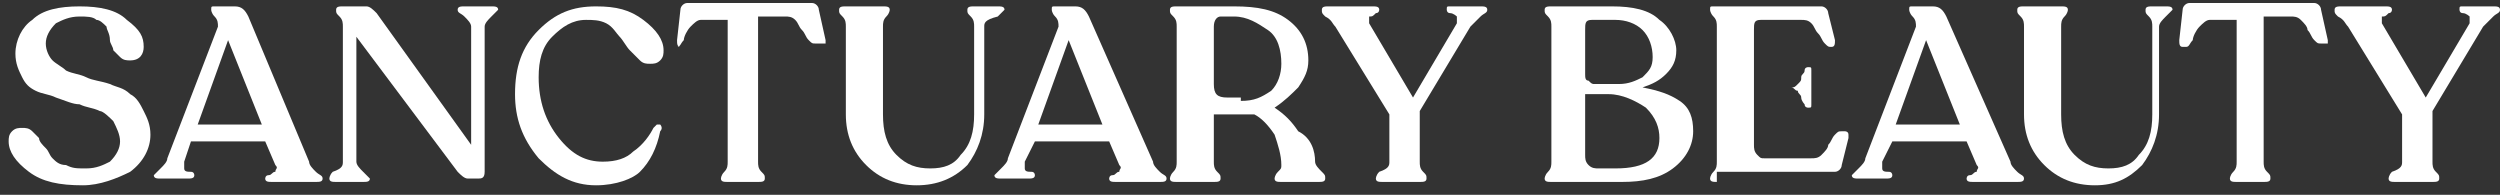
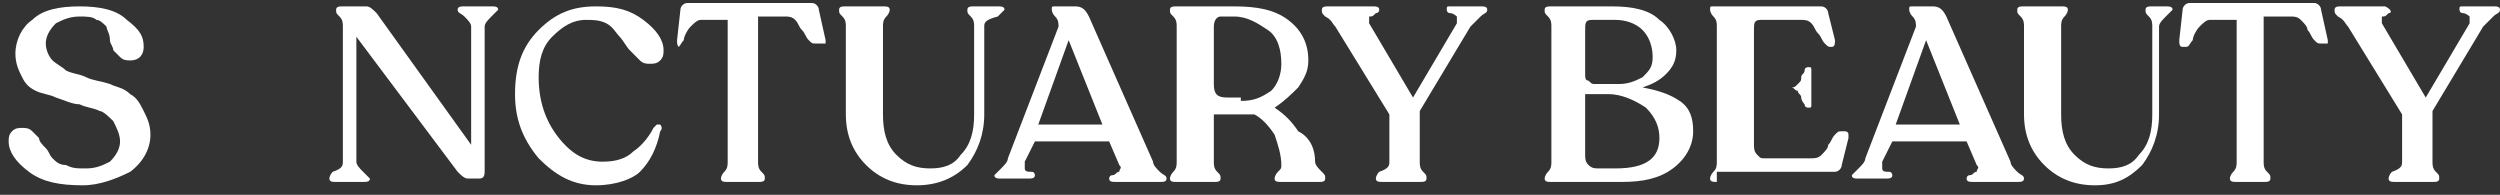
<svg xmlns="http://www.w3.org/2000/svg" fill="none" viewBox="0 0 231 18" height="18" width="231">
  <rect x="0" y="0" width="231" height="18" fill="#333333" stroke="none" />
  <path fill="white" d="M7.662 17.122C5.479 17.122 3.919 16.81 2.671 15.874C1.424 14.938 0.8 14.003 0.8 13.067C0.8 12.755 0.8 12.443 1.112 12.131C1.424 11.819 1.736 11.819 2.047 11.819C2.359 11.819 2.671 11.819 2.983 12.131C3.295 12.443 3.295 12.443 3.607 12.755C3.607 13.067 3.919 13.379 4.231 13.691C4.543 14.003 4.543 14.315 4.855 14.627C5.167 14.938 5.479 15.25 6.102 15.25C6.726 15.562 7.038 15.562 7.974 15.562C8.91 15.562 9.534 15.25 10.157 14.938C10.781 14.315 11.093 13.691 11.093 13.067C11.093 12.443 10.781 11.819 10.469 11.195C10.157 10.883 9.534 10.26 9.222 10.26C8.598 9.948 7.974 9.948 7.35 9.636C6.726 9.636 6.102 9.324 5.167 9.012C4.543 8.7 3.919 8.7 3.295 8.388C2.671 8.076 2.359 7.764 2.047 7.14C1.736 6.517 1.424 5.893 1.424 4.957C1.424 3.709 2.047 2.462 2.983 1.838C3.919 0.902 5.479 0.59 7.35 0.59C9.222 0.59 10.781 0.902 11.717 1.838C12.965 2.773 13.277 3.397 13.277 4.333C13.277 4.957 12.965 5.581 12.029 5.581C11.717 5.581 11.405 5.581 11.093 5.269C10.781 4.957 10.781 4.957 10.469 4.645C10.469 4.333 10.157 4.021 10.157 3.709C10.157 3.085 9.846 2.773 9.846 2.462C9.534 2.15 9.222 1.838 8.91 1.838C8.598 1.526 7.974 1.526 7.35 1.526C6.414 1.526 5.791 1.838 5.167 2.15C4.543 2.773 4.231 3.397 4.231 4.021C4.231 4.645 4.543 5.269 4.855 5.581C5.167 5.893 5.791 6.205 6.102 6.517C6.726 6.828 7.35 6.828 7.974 7.14C8.598 7.452 9.222 7.452 10.157 7.764C10.781 8.076 11.405 8.076 12.029 8.7C12.653 9.012 12.965 9.636 13.277 10.26C13.589 10.883 13.9 11.507 13.9 12.443C13.9 13.691 13.277 14.938 12.029 15.874C10.781 16.498 9.222 17.122 7.662 17.122Z" />
-   <path fill="white" d="M28.561 14.938C28.561 15.25 28.873 15.562 29.185 15.874C29.497 16.186 29.809 16.186 29.809 16.498C29.809 16.81 29.497 16.81 29.185 16.81H25.13C24.818 16.81 24.506 16.81 24.506 16.498C24.506 16.498 24.506 16.186 24.818 16.186C25.13 16.186 25.13 15.874 25.442 15.874C25.442 15.562 25.754 15.562 25.442 15.25L24.506 13.067H17.644L17.02 14.938C17.02 15.25 17.02 15.562 17.02 15.562C17.02 15.874 17.332 15.874 17.644 15.874C17.956 15.874 17.956 16.186 17.956 16.186C17.956 16.498 17.644 16.498 17.332 16.498H14.837C14.525 16.498 14.213 16.498 14.213 16.186C14.213 16.186 14.525 15.874 14.837 15.562C15.149 15.25 15.461 14.938 15.461 14.627L20.139 2.462C20.139 2.15 20.139 1.838 19.828 1.526C19.516 1.214 19.516 0.902 19.516 0.902C19.516 0.59 19.516 0.59 19.828 0.59H21.699C22.323 0.59 22.635 0.902 22.947 1.526L28.561 14.938ZM18.268 11.507H24.194L21.075 3.709L18.268 11.507Z" />
  <path fill="white" d="M45.406 0.59C45.718 0.59 46.03 0.59 46.03 0.902C46.03 0.902 45.718 1.214 45.406 1.526C45.094 1.838 44.782 2.15 44.782 2.462V15.874C44.782 16.498 44.47 16.498 44.158 16.498H43.222C42.91 16.498 42.599 16.186 42.287 15.874L32.929 3.397V14.938C32.929 15.25 33.241 15.562 33.553 15.874C33.865 16.186 34.177 16.498 34.177 16.498C34.177 16.81 33.865 16.81 33.553 16.81H31.057C30.745 16.81 30.434 16.81 30.434 16.498C30.434 16.498 30.434 16.186 30.745 15.874C31.681 15.562 31.681 15.25 31.681 14.938V2.462C31.681 2.15 31.681 1.838 31.369 1.526C31.057 1.214 31.057 1.214 31.057 0.902C31.057 0.59 31.369 0.59 31.681 0.59H33.865C34.177 0.59 34.489 0.902 34.8 1.214L43.534 13.379V2.462C43.534 2.15 43.222 1.838 42.91 1.526C42.599 1.214 42.287 1.214 42.287 0.902C42.287 0.59 42.599 0.59 42.91 0.59H45.406Z" />
  <path fill="white" d="M55.075 17.122C52.892 17.122 51.332 16.186 49.772 14.627C48.213 12.755 47.589 10.883 47.589 8.7C47.589 6.205 48.213 4.333 49.772 2.773C51.332 1.214 52.892 0.59 55.075 0.59C56.947 0.59 58.194 0.902 59.442 1.838C60.69 2.773 61.313 3.709 61.313 4.645C61.313 4.957 61.313 5.269 61.002 5.581C60.69 5.893 60.378 5.893 60.066 5.893C59.754 5.893 59.442 5.893 59.13 5.581C58.818 5.269 58.506 4.957 58.194 4.645C57.882 4.333 57.57 3.709 57.258 3.397C56.947 3.085 56.635 2.462 56.011 2.15C55.387 1.838 54.763 1.838 54.139 1.838C52.892 1.838 51.956 2.462 51.02 3.397C50.084 4.333 49.772 5.581 49.772 7.14C49.772 9.324 50.396 11.195 51.644 12.755C52.892 14.315 54.139 14.938 55.699 14.938C56.947 14.938 57.882 14.627 58.506 14.003C59.442 13.379 60.066 12.443 60.378 11.819L60.69 11.507C61.002 11.507 61.002 11.507 61.002 11.507C61.002 11.507 61.313 11.819 61.002 12.131C60.69 13.691 60.066 14.938 59.13 15.874C58.506 16.498 56.947 17.122 55.075 17.122Z" />
  <path fill="white" d="M67.238 16.81C66.927 16.81 66.615 16.81 66.615 16.498C66.615 16.498 66.615 16.186 66.927 15.874C67.238 15.562 67.238 15.25 67.238 14.938V1.838H64.743C64.431 1.838 64.119 2.15 63.807 2.462C63.495 2.774 63.183 3.397 63.183 3.709C62.871 4.021 62.871 4.333 62.56 4.333H62.871C62.56 4.333 62.56 4.021 62.56 3.709L62.871 0.902C62.871 0.59 63.183 0.278 63.495 0.278H75.036C75.348 0.278 75.66 0.59 75.66 0.902L76.284 3.709V4.021H75.972H75.348C75.036 4.021 75.036 4.021 74.725 3.709C74.413 3.397 74.413 3.085 74.101 2.774C73.789 2.462 73.789 2.15 73.477 1.838C73.165 1.526 72.853 1.526 72.541 1.526H70.046V14.938C70.046 15.25 70.046 15.562 70.358 15.874C70.669 16.186 70.669 16.186 70.669 16.498C70.669 16.81 70.358 16.81 70.046 16.81H67.238Z" />
  <path fill="white" d="M84.706 17.122C82.835 17.122 81.275 16.498 80.028 15.25C78.78 14.003 78.156 12.443 78.156 10.572V2.462C78.156 2.15 78.156 1.838 77.844 1.526C77.532 1.214 77.532 1.214 77.532 0.902C77.532 0.59 77.844 0.59 78.156 0.59H81.587C81.899 0.59 82.211 0.59 82.211 0.902C82.211 0.902 82.211 1.214 81.899 1.526C81.587 1.838 81.587 2.15 81.587 2.462V10.572C81.587 12.131 81.899 13.379 82.835 14.315C83.771 15.25 84.706 15.562 85.954 15.562C87.202 15.562 88.138 15.25 88.761 14.315C89.697 13.379 90.009 12.131 90.009 10.572V2.462C90.009 2.15 90.009 1.838 89.697 1.526C89.385 1.214 89.385 1.214 89.385 0.902C89.385 0.59 89.697 0.59 90.009 0.59H92.192C92.504 0.59 92.816 0.59 92.816 0.902C92.816 0.902 92.504 1.214 92.192 1.526C90.945 1.838 90.945 2.15 90.945 2.462V10.572C90.945 12.443 90.321 14.003 89.385 15.25C88.138 16.498 86.578 17.122 84.706 17.122Z" />
  <path fill="white" d="M106.542 14.938C106.542 15.25 106.854 15.562 107.166 15.874C107.478 16.186 107.79 16.186 107.79 16.498C107.79 16.81 107.478 16.81 107.166 16.81H103.111C102.799 16.81 102.487 16.81 102.487 16.498C102.487 16.498 102.487 16.186 102.799 16.186C103.111 16.186 103.111 15.874 103.423 15.874C103.423 15.562 103.735 15.562 103.423 15.25L102.487 13.067H95.625L94.689 14.938C94.689 15.25 94.689 15.562 94.689 15.562C94.689 15.874 95.001 15.874 95.313 15.874C95.625 15.874 95.625 16.186 95.625 16.186C95.625 16.498 95.313 16.498 95.001 16.498H92.506C92.194 16.498 91.882 16.498 91.882 16.186C91.882 16.186 92.194 15.874 92.506 15.562C92.818 15.25 93.129 14.938 93.129 14.627L97.808 2.462C97.808 2.15 97.808 1.838 97.496 1.526C97.184 1.214 97.184 0.902 97.184 0.902C97.184 0.59 97.184 0.59 97.496 0.59H99.368C99.992 0.59 100.304 0.902 100.616 1.526L106.542 14.938ZM95.937 11.507H101.863L98.744 3.709L95.937 11.507Z" />
  <path fill="white" d="M121.515 14.938C121.515 15.25 121.827 15.562 122.139 15.874C122.451 16.186 122.451 16.186 122.451 16.498C122.451 16.81 122.139 16.81 121.827 16.81H118.396C118.084 16.81 117.772 16.81 117.772 16.498C117.772 16.498 117.772 16.186 118.084 15.874C118.396 15.562 118.396 15.562 118.396 15.25C118.396 14.315 118.084 13.379 117.772 12.443C117.148 11.507 116.524 10.883 115.901 10.572C115.589 10.572 115.277 10.572 114.965 10.572H112.158V14.938C112.158 15.25 112.158 15.562 112.469 15.874C112.781 16.186 112.781 16.186 112.781 16.498C112.781 16.81 112.469 16.81 112.158 16.81H108.726C108.414 16.81 108.103 16.81 108.103 16.498C108.103 16.498 108.103 16.186 108.414 15.874C108.726 15.562 108.726 15.25 108.726 14.938V2.462C108.726 2.15 108.726 1.838 108.414 1.526C108.103 1.214 108.103 1.214 108.103 0.902C108.103 0.59 108.414 0.59 108.726 0.59H114.029C116.212 0.59 117.772 0.902 119.02 1.838C120.267 2.773 120.891 4.021 120.891 5.581C120.891 6.517 120.579 7.14 119.956 8.076C119.332 8.7 118.708 9.324 117.772 9.948C118.708 10.572 119.332 11.195 119.956 12.131C121.203 12.755 121.515 14.003 121.515 14.938ZM114.653 9.324C115.901 9.324 116.524 9.012 117.46 8.388C118.084 7.764 118.396 6.828 118.396 5.893C118.396 4.645 118.084 3.397 117.148 2.773C116.212 2.15 115.277 1.526 114.029 1.526H112.781C112.469 1.526 112.158 1.838 112.158 2.462V7.764C112.158 8.7 112.469 9.012 113.405 9.012H114.653V9.324Z" />
  <path fill="white" d="M136.8 0.59C137.112 0.59 137.424 0.59 137.424 0.902C137.424 1.214 137.112 1.214 136.8 1.526C136.488 1.838 136.176 2.15 135.864 2.462L131.185 10.26V14.938C131.185 15.25 131.185 15.562 131.497 15.874C131.809 16.186 131.809 16.186 131.809 16.498C131.809 16.81 131.497 16.81 131.185 16.81H127.754C127.442 16.81 127.13 16.81 127.13 16.498C127.13 16.498 127.13 16.186 127.442 15.874C128.378 15.562 128.378 15.25 128.378 14.938V10.572L123.387 2.462C123.075 2.15 123.075 1.838 122.452 1.526C122.14 1.214 122.14 1.214 122.14 0.902C122.14 0.59 122.452 0.59 122.763 0.59H126.818C127.13 0.59 127.442 0.59 127.442 0.902C127.442 0.902 127.442 1.214 127.13 1.214C126.818 1.526 126.818 1.526 126.507 1.526C126.507 1.526 126.507 1.838 126.507 2.15L130.562 9.012L134.616 2.15C134.616 1.838 134.616 1.526 134.616 1.526C134.616 1.526 134.305 1.214 133.993 1.214C133.681 1.214 133.681 0.902 133.681 0.902C133.681 0.59 133.681 0.59 133.993 0.59H136.8Z" />
  <path fill="white" d="M151.77 8.076C153.33 8.388 154.266 8.7 155.201 9.324C156.137 9.948 156.449 10.883 156.449 12.131C156.449 13.379 155.825 14.627 154.578 15.562C153.33 16.498 151.77 16.81 149.899 16.81H143.348C143.037 16.81 142.725 16.81 142.725 16.498C142.725 16.498 142.725 16.186 143.037 15.874C143.348 15.562 143.348 15.25 143.348 14.938V2.462C143.348 2.15 143.348 1.838 143.037 1.526C142.725 1.214 142.725 1.214 142.725 0.902C142.725 0.59 143.037 0.59 143.348 0.59H148.963C150.835 0.59 152.394 0.902 153.33 1.838C154.266 2.462 154.89 3.709 154.89 4.645C154.89 5.581 154.578 6.205 153.954 6.828C153.33 7.452 152.706 7.764 151.77 8.076ZM146.468 2.773V6.828C146.468 7.14 146.468 7.452 146.78 7.452C147.092 7.764 147.092 7.764 147.403 7.764H149.587C150.523 7.764 151.146 7.452 151.77 7.14C152.394 6.517 152.706 6.205 152.706 5.269C152.706 4.333 152.394 3.397 151.77 2.773C151.146 2.15 150.211 1.838 149.275 1.838H147.092C146.468 1.838 146.468 2.15 146.468 2.773ZM149.275 15.562C152.082 15.562 153.33 14.627 153.33 12.755C153.33 11.819 153.018 10.883 152.082 9.948C151.146 9.324 149.899 8.7 148.651 8.7H146.468V14.315C146.468 14.627 146.468 14.938 146.78 15.25C147.092 15.562 147.403 15.562 147.715 15.562H149.275Z" />
  <path fill="white" d="M158.635 16.81C158.323 16.81 158.011 16.81 158.011 16.498C158.011 16.498 158.011 16.186 158.323 15.874C158.635 15.562 158.635 15.25 158.635 14.938V2.462C158.635 2.15 158.635 1.838 158.323 1.526C158.011 1.214 158.011 0.902 158.011 0.902C158.011 0.59 158.011 0.59 158.323 0.59H168.304C168.616 0.59 168.928 0.902 168.928 1.214L169.552 3.709C169.552 4.021 169.552 4.333 169.24 4.333C168.928 4.333 168.928 4.333 168.616 4.021C168.304 3.709 168.304 3.397 167.992 3.085C167.68 2.773 167.68 2.462 167.368 2.15C167.056 1.838 166.745 1.838 166.433 1.838H162.69C162.066 1.838 162.066 2.15 162.066 2.773V8.076H165.497C165.809 8.076 165.809 8.076 166.121 7.764C166.433 7.452 166.433 7.452 166.433 7.14C166.433 6.828 166.745 6.828 166.745 6.517C166.745 6.205 167.056 6.205 167.056 6.205C167.368 6.205 167.368 6.205 167.368 6.517V9.636C167.368 9.948 167.368 9.948 167.056 9.948C167.056 9.948 166.745 9.948 166.745 9.636C166.745 9.636 166.433 9.324 166.433 9.012C166.433 8.7 166.121 8.7 166.121 8.388C165.809 8.388 165.809 8.076 165.497 8.076H162.066V13.379C162.066 13.691 162.066 14.003 162.378 14.315C162.69 14.627 162.69 14.627 163.001 14.627H167.368C167.68 14.627 167.992 14.627 168.304 14.315C168.616 14.003 168.928 13.691 168.928 13.379C169.24 13.067 169.24 12.755 169.552 12.443C169.864 12.131 169.864 12.131 170.176 12.131H170.488C170.488 12.131 170.799 12.131 170.799 12.443V12.755L170.176 15.25C170.176 15.562 169.864 15.874 169.552 15.874H158.635V16.81Z" />
  <path fill="white" d="M193.569 17.122C191.697 17.122 190.138 16.498 188.89 15.25C187.642 14.003 187.018 12.443 187.018 10.572V2.462C187.018 2.15 187.018 1.838 186.706 1.526C186.395 1.214 186.395 1.214 186.395 0.902C186.395 0.59 186.706 0.59 187.018 0.59H190.45C190.761 0.59 191.073 0.59 191.073 0.902C191.073 0.902 191.073 1.214 190.761 1.526C190.45 1.838 190.45 2.15 190.45 2.462V10.572C190.45 12.131 190.761 13.379 191.697 14.315C192.633 15.25 193.569 15.562 194.816 15.562C196.064 15.562 197 15.25 197.624 14.315C198.559 13.379 198.871 12.131 198.871 10.572V2.462C198.871 2.15 198.871 1.838 198.559 1.526C198.248 1.214 198.248 1.214 198.248 0.902C198.248 0.59 198.559 0.59 198.871 0.59H200.119C200.431 0.59 200.743 0.59 200.743 0.902C200.743 0.902 200.431 1.214 200.119 1.526C199.807 1.838 199.495 2.15 199.495 2.462V10.572C199.495 12.443 198.871 14.003 197.936 15.25C196.688 16.498 195.44 17.122 193.569 17.122Z" />
  <path fill="white" d="M185.769 14.938C185.769 15.25 186.081 15.562 186.393 15.874C186.704 16.186 187.016 16.186 187.016 16.498C187.016 16.81 186.704 16.81 186.393 16.81H182.338C182.026 16.81 181.714 16.81 181.714 16.498C181.714 16.498 181.714 16.186 182.026 16.186C182.338 16.186 182.338 15.874 182.649 15.874C182.649 15.562 182.961 15.562 182.649 15.25L181.714 13.067H174.851L173.916 14.938C173.916 15.25 173.916 15.562 173.916 15.562C173.916 15.874 174.228 15.874 174.54 15.874C174.851 15.874 174.851 16.186 174.851 16.186C174.851 16.498 174.54 16.498 174.228 16.498H171.732C171.42 16.498 171.108 16.498 171.108 16.186C171.108 16.186 171.42 15.874 171.732 15.562C172.044 15.25 172.356 14.938 172.356 14.627L177.035 2.462C177.035 2.15 177.035 1.838 176.723 1.526C176.411 1.214 176.411 0.902 176.411 0.902C176.411 0.59 176.411 0.59 176.723 0.59H178.595C179.218 0.59 179.53 0.902 179.842 1.526L185.769 14.938ZM175.163 11.507H181.09L177.971 3.709L175.163 11.507Z" />
  <path fill="white" d="M206.667 16.81C206.355 16.81 206.043 16.81 206.043 16.498C206.043 16.498 206.043 16.186 206.355 15.874C206.667 15.562 206.667 15.25 206.667 14.938V1.838H204.172C203.86 1.838 203.548 2.15 203.236 2.462C202.924 2.774 202.612 3.397 202.612 3.709C202.3 4.021 202.3 4.333 201.988 4.333H201.676C201.364 4.333 201.364 4.021 201.364 3.709L201.676 0.902C201.676 0.59 201.988 0.278 202.3 0.278H213.841C214.153 0.278 214.465 0.59 214.465 0.902L215.089 3.709V4.021H214.777H214.465C214.153 4.021 214.153 4.021 213.841 3.709C213.529 3.397 213.529 3.085 213.217 2.774C213.217 2.462 212.905 2.15 212.593 1.838C212.281 1.526 211.97 1.526 211.658 1.526H209.162V14.938C209.162 15.25 209.162 15.562 209.474 15.874C209.786 16.186 209.786 16.186 209.786 16.498C209.786 16.81 209.474 16.81 209.162 16.81H206.667Z" />
-   <path fill="white" d="M230.376 0.59C230.688 0.59 231 0.59 231 0.902C231 1.214 230.688 1.214 230.376 1.526C230.064 1.838 229.752 2.15 229.44 2.462L224.762 10.26V14.938C224.762 15.25 224.762 15.562 225.073 15.874C225.385 16.186 225.385 16.186 225.385 16.498C225.385 16.81 225.073 16.81 224.762 16.81H221.33C221.018 16.81 220.707 16.81 220.707 16.498C220.707 16.498 220.707 16.186 221.018 15.874C221.954 15.562 221.954 15.25 221.954 14.938V10.572L216.964 2.462C216.652 2.15 216.652 1.838 216.028 1.526C215.716 1.214 215.716 1.214 215.716 0.902C215.716 0.59 216.028 0.59 216.34 0.59H220.395C220.707 0.59 221.018 0.59 221.018 0.902C221.018 0.902 221.018 1.214 220.707 1.214C220.395 1.526 220.395 1.526 220.083 1.526C220.083 1.526 220.083 1.838 220.083 2.15L224.138 9.012L228.193 2.15C228.193 1.838 228.193 1.526 228.193 1.526C228.193 1.526 227.881 1.214 227.569 1.214C227.257 1.214 227.257 0.902 227.257 0.902C227.257 0.59 227.257 0.59 227.569 0.59H230.376Z" />
+   <path fill="white" d="M230.376 0.59C230.688 0.59 231 0.59 231 0.902C231 1.214 230.688 1.214 230.376 1.526C230.064 1.838 229.752 2.15 229.44 2.462L224.762 10.26V14.938C224.762 15.25 224.762 15.562 225.073 15.874C225.385 16.186 225.385 16.186 225.385 16.498C225.385 16.81 225.073 16.81 224.762 16.81H221.33C221.018 16.81 220.707 16.81 220.707 16.498C220.707 16.498 220.707 16.186 221.018 15.874C221.954 15.562 221.954 15.25 221.954 14.938V10.572L216.964 2.462C216.652 2.15 216.652 1.838 216.028 1.526C215.716 1.214 215.716 1.214 215.716 0.902C215.716 0.59 216.028 0.59 216.34 0.59H220.395C221.018 0.902 221.018 1.214 220.707 1.214C220.395 1.526 220.395 1.526 220.083 1.526C220.083 1.526 220.083 1.838 220.083 2.15L224.138 9.012L228.193 2.15C228.193 1.838 228.193 1.526 228.193 1.526C228.193 1.526 227.881 1.214 227.569 1.214C227.257 1.214 227.257 0.902 227.257 0.902C227.257 0.59 227.257 0.59 227.569 0.59H230.376Z" />
</svg>